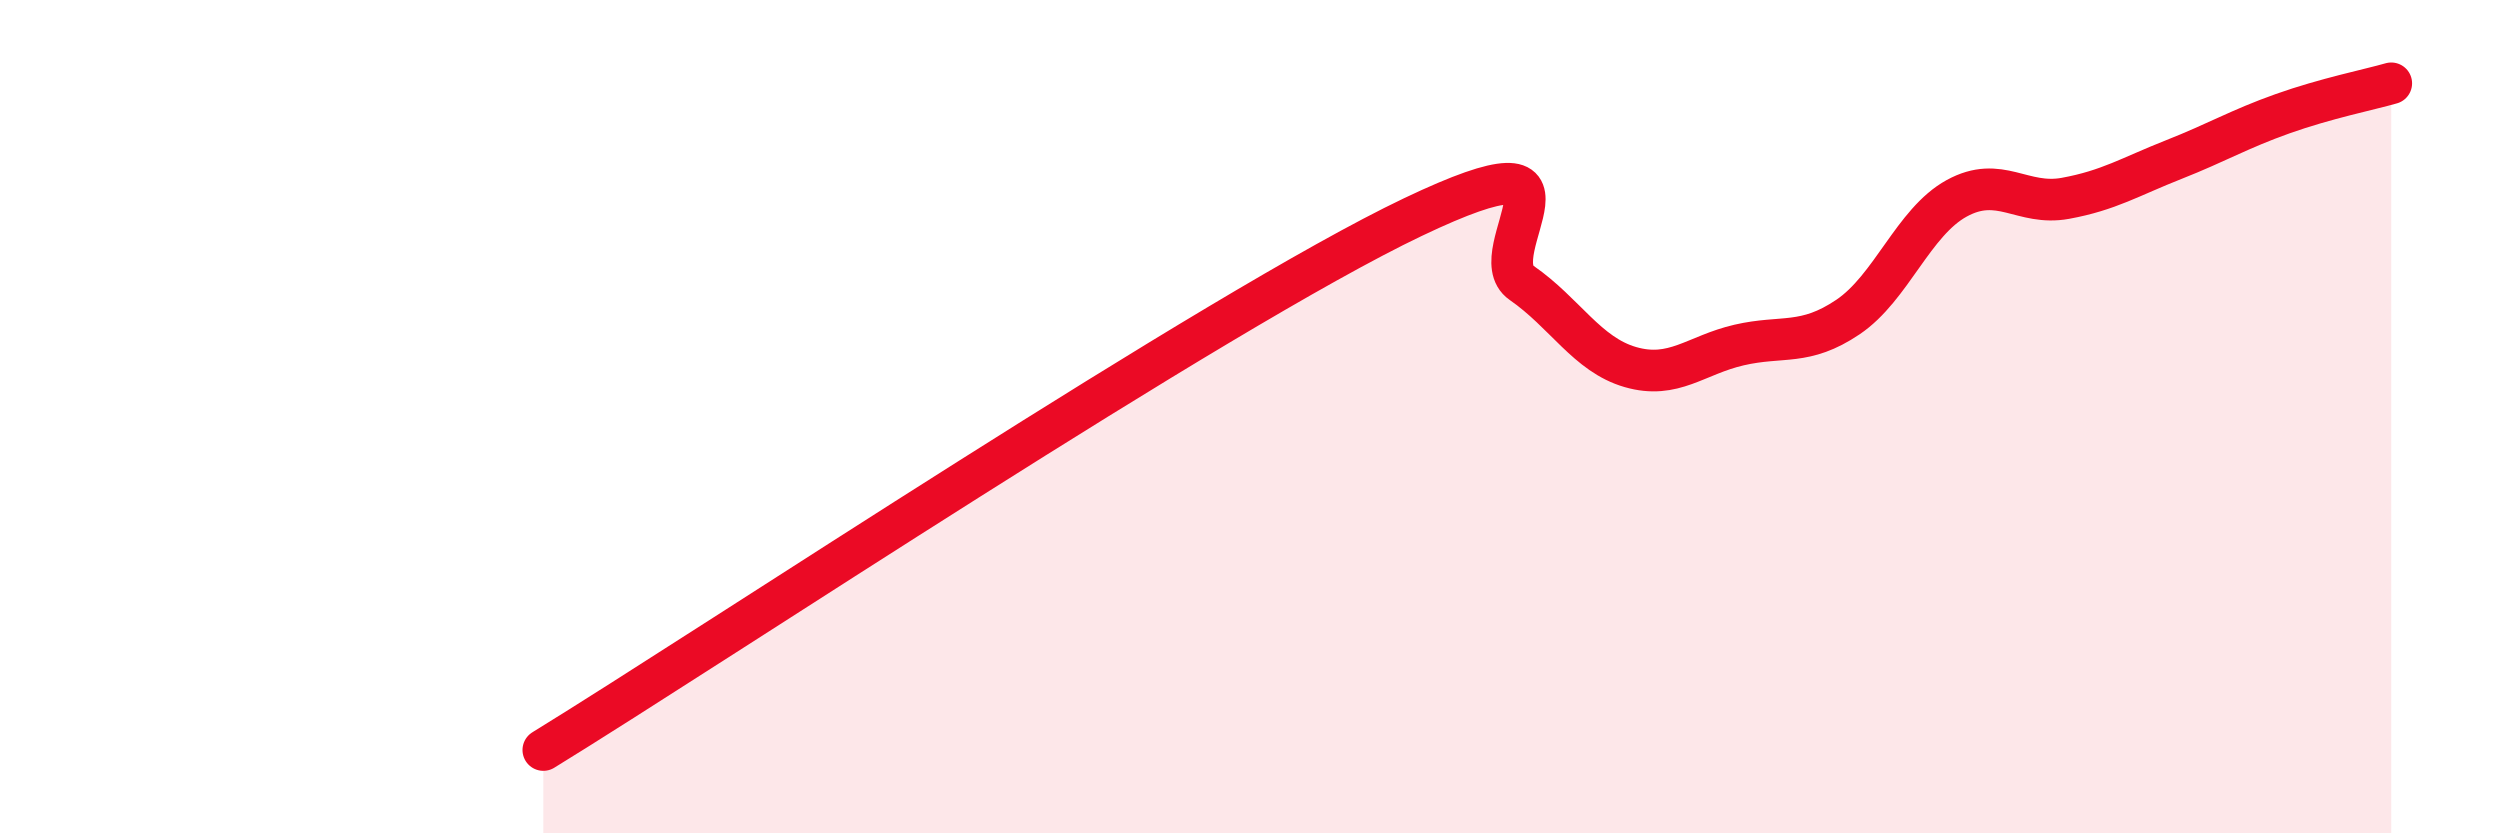
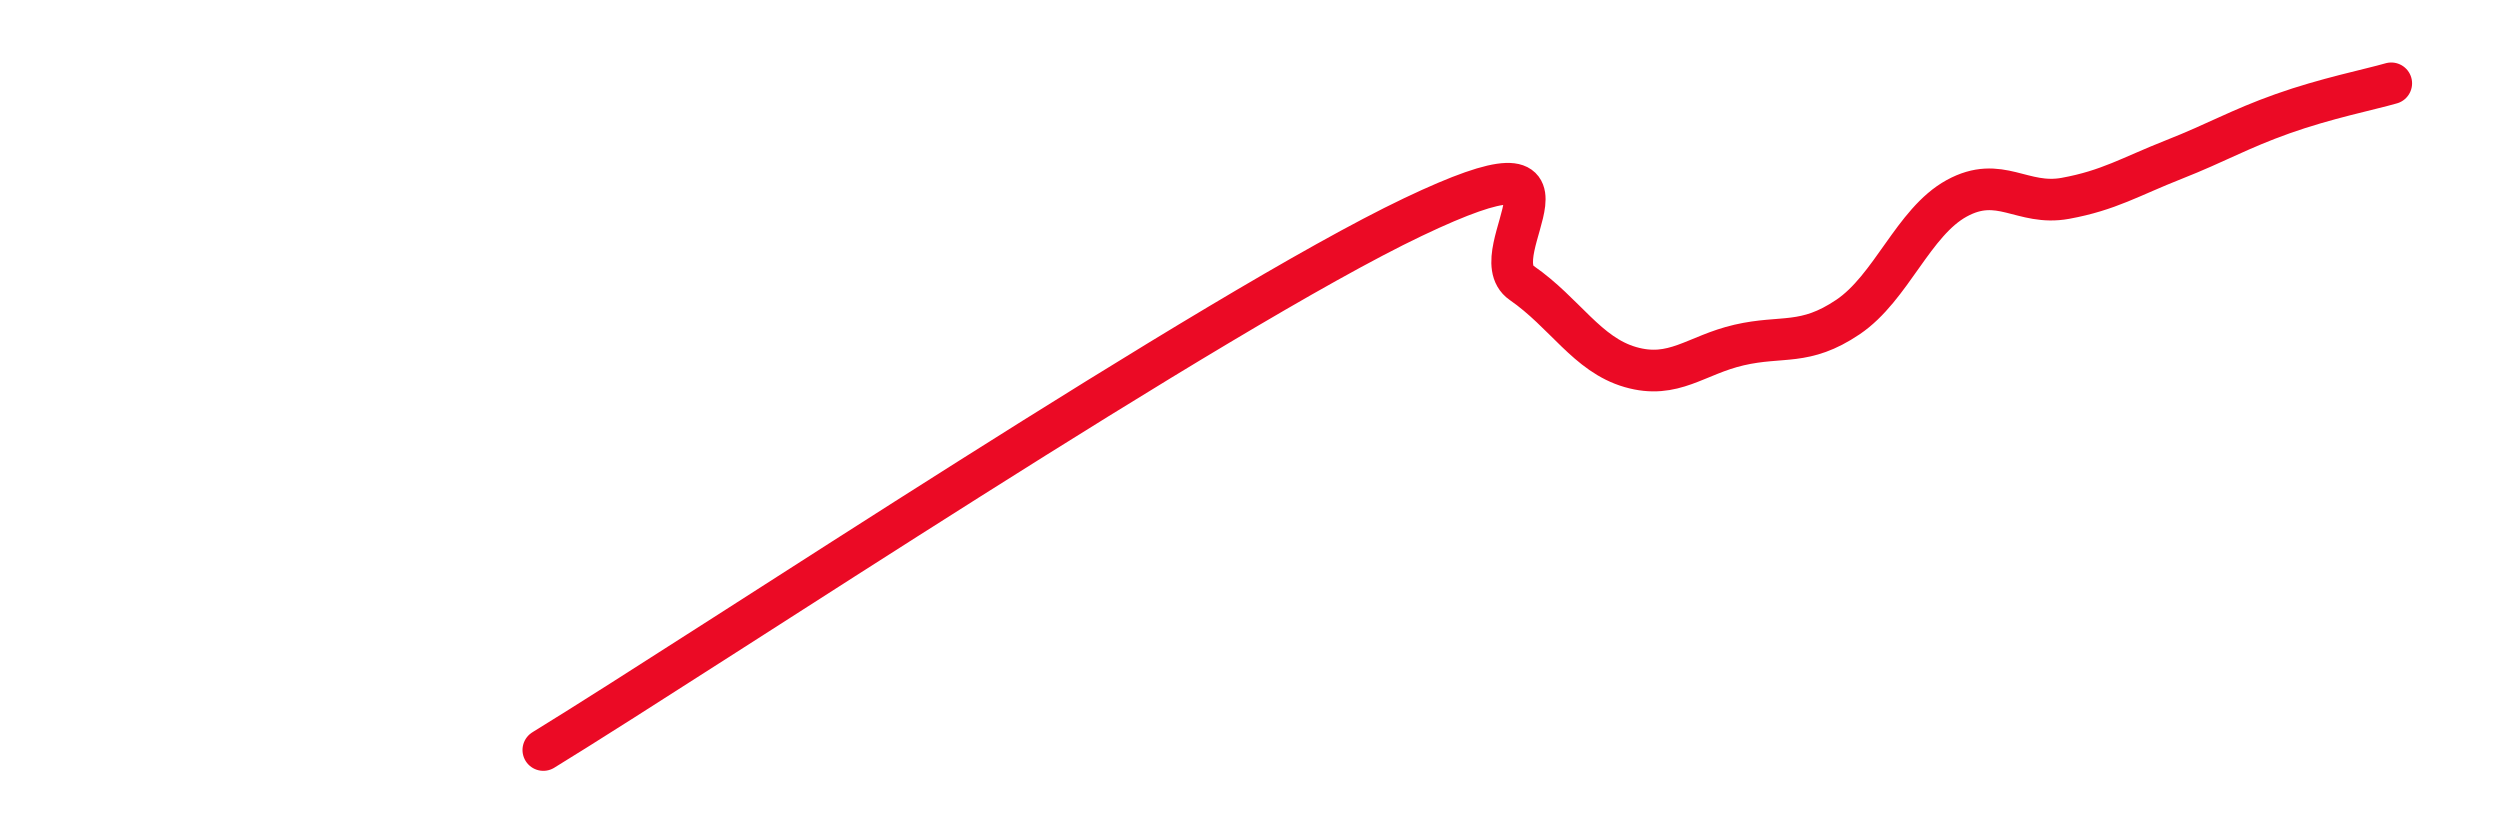
<svg xmlns="http://www.w3.org/2000/svg" width="60" height="20" viewBox="0 0 60 20">
-   <path d="M 13.04,18 C 17.21,15.44 29.21,7.45 33.91,5.21 C 38.61,2.97 35.48,6.07 36.52,6.79 C 37.56,7.51 38.09,8.51 39.13,8.81 C 40.17,9.11 40.7,8.52 41.74,8.28 C 42.78,8.04 43.31,8.31 44.35,7.61 C 45.39,6.91 45.92,5.33 46.96,4.76 C 48,4.19 48.53,4.95 49.57,4.76 C 50.61,4.57 51.13,4.24 52.17,3.83 C 53.21,3.42 53.74,3.1 54.78,2.73 C 55.82,2.36 56.87,2.15 57.39,2L57.39 20L13.04 20Z" fill="#EB0A25" opacity="0.1" stroke-linecap="round" stroke-linejoin="round" />
  <path d="M 13.04,18 C 17.21,15.44 29.21,7.45 33.91,5.21 C 38.61,2.97 35.48,6.07 36.52,6.79 C 37.56,7.51 38.09,8.51 39.13,8.81 C 40.17,9.11 40.7,8.52 41.74,8.28 C 42.78,8.04 43.31,8.31 44.35,7.61 C 45.39,6.91 45.92,5.33 46.96,4.76 C 48,4.19 48.53,4.95 49.57,4.76 C 50.61,4.57 51.13,4.24 52.17,3.83 C 53.21,3.42 53.74,3.1 54.78,2.73 C 55.82,2.36 56.87,2.15 57.39,2" stroke="#EB0A25" stroke-width="1" fill="none" stroke-linecap="round" stroke-linejoin="round" />
</svg>